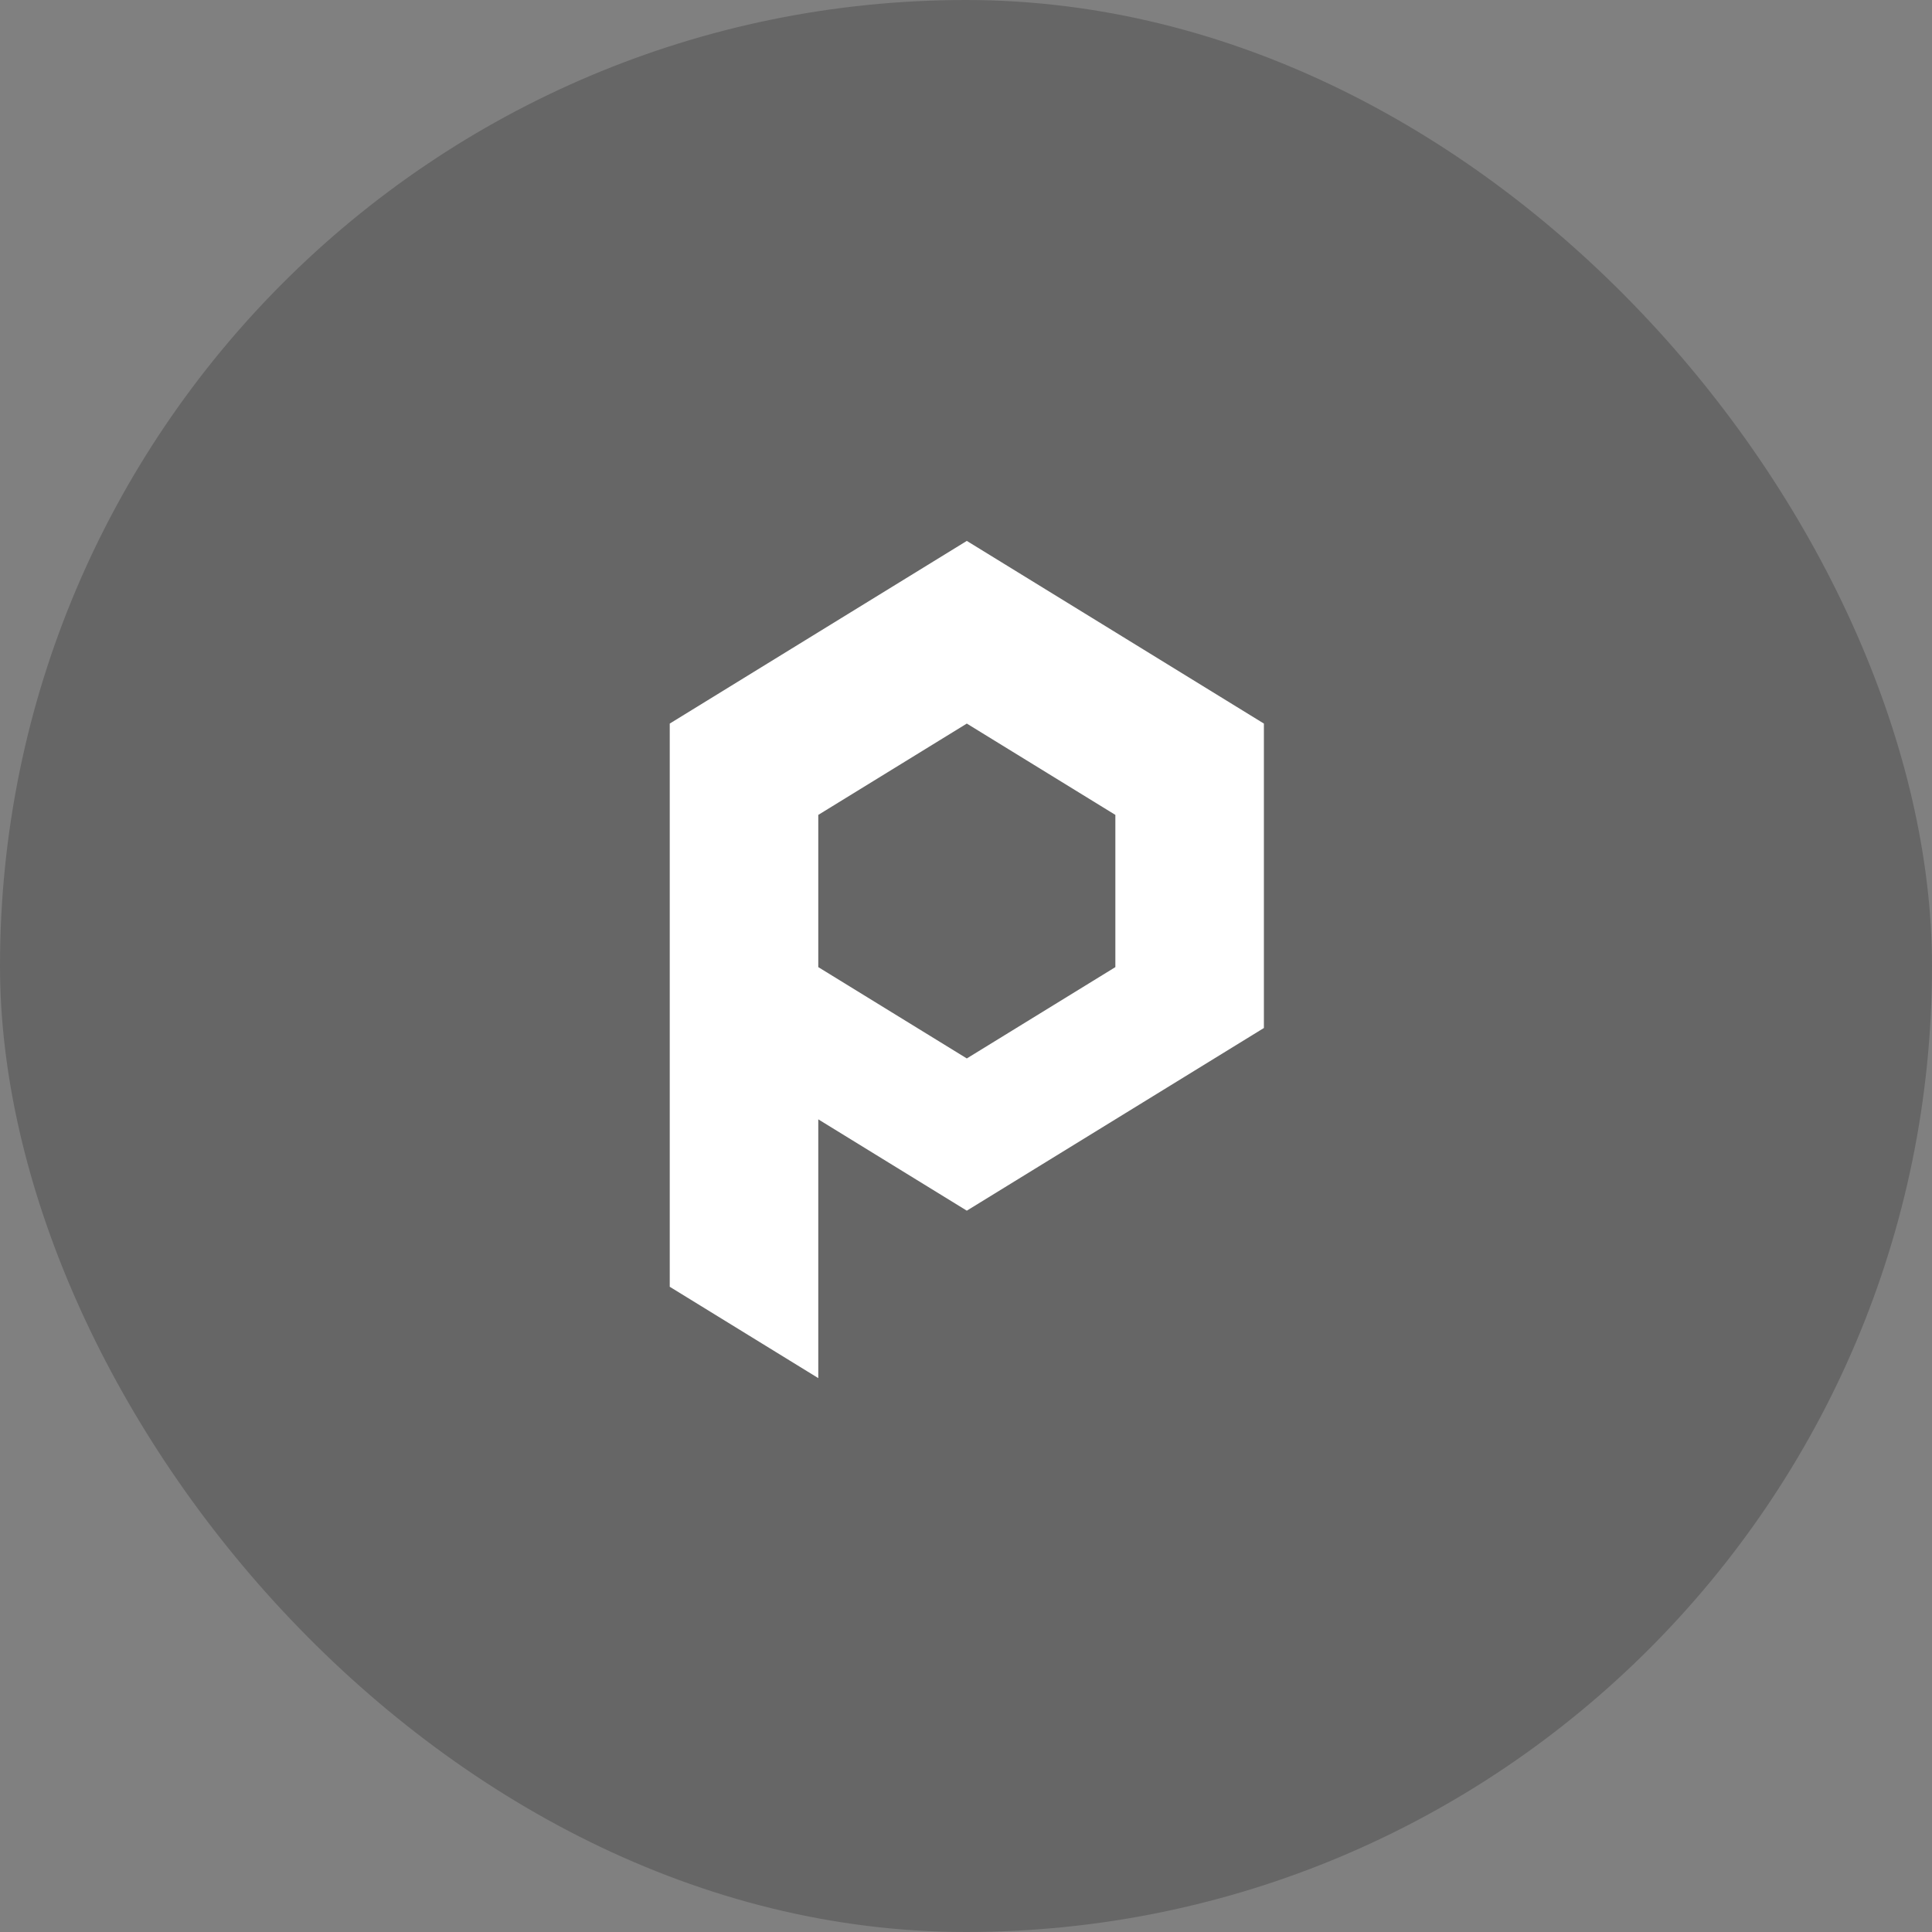
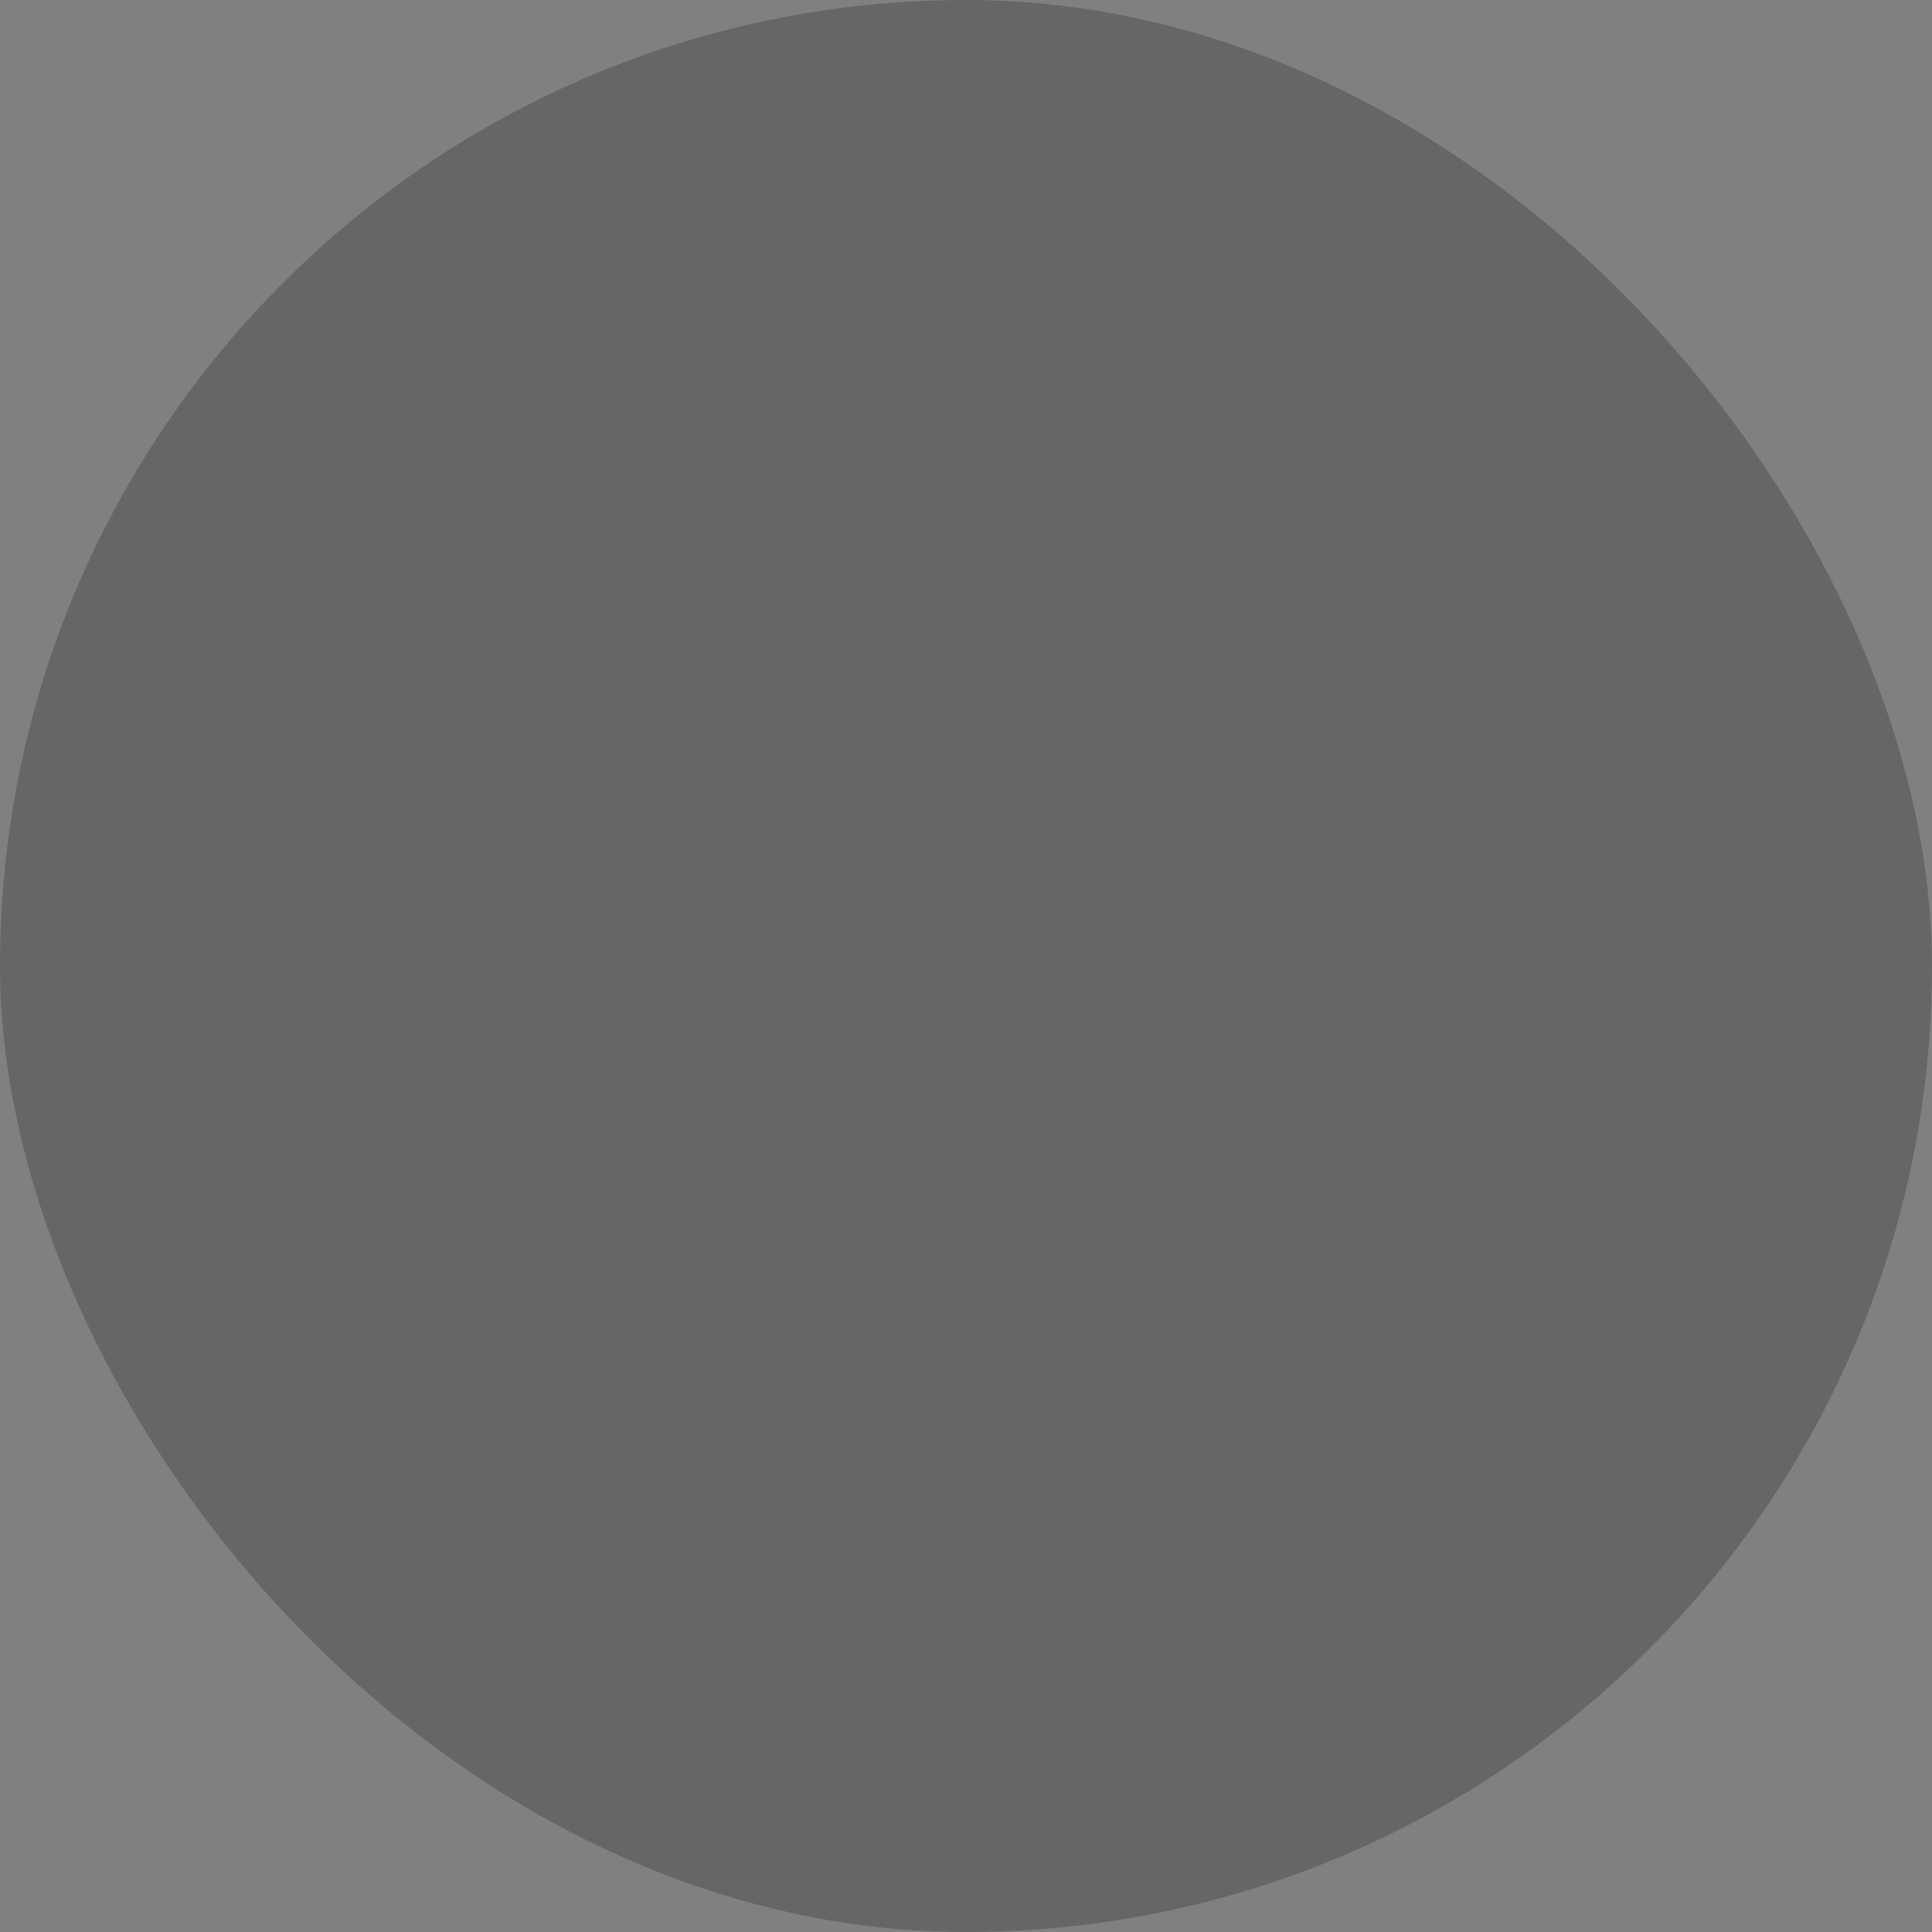
<svg xmlns="http://www.w3.org/2000/svg" width="100" height="100" viewBox="0 0 100 100" fill="none">
  <rect x="0" y="0" width="100" height="100" fill="#808080" stroke="none" />
  <rect width="100" height="100" rx="50" fill="black" fill-opacity="0.2" />
-   <path d="M57.731 32.724L50.042 27.997L42.354 32.724L34.666 37.452V45.331V53.209V66.603L42.354 71.331V57.937L50.042 62.664L57.731 57.937L65.419 53.209V45.331V37.452L57.731 32.724ZM57.731 50.058L50.042 54.785L42.354 50.058V42.179L50.042 37.452L57.731 42.179V50.058Z" fill="white" />
</svg>